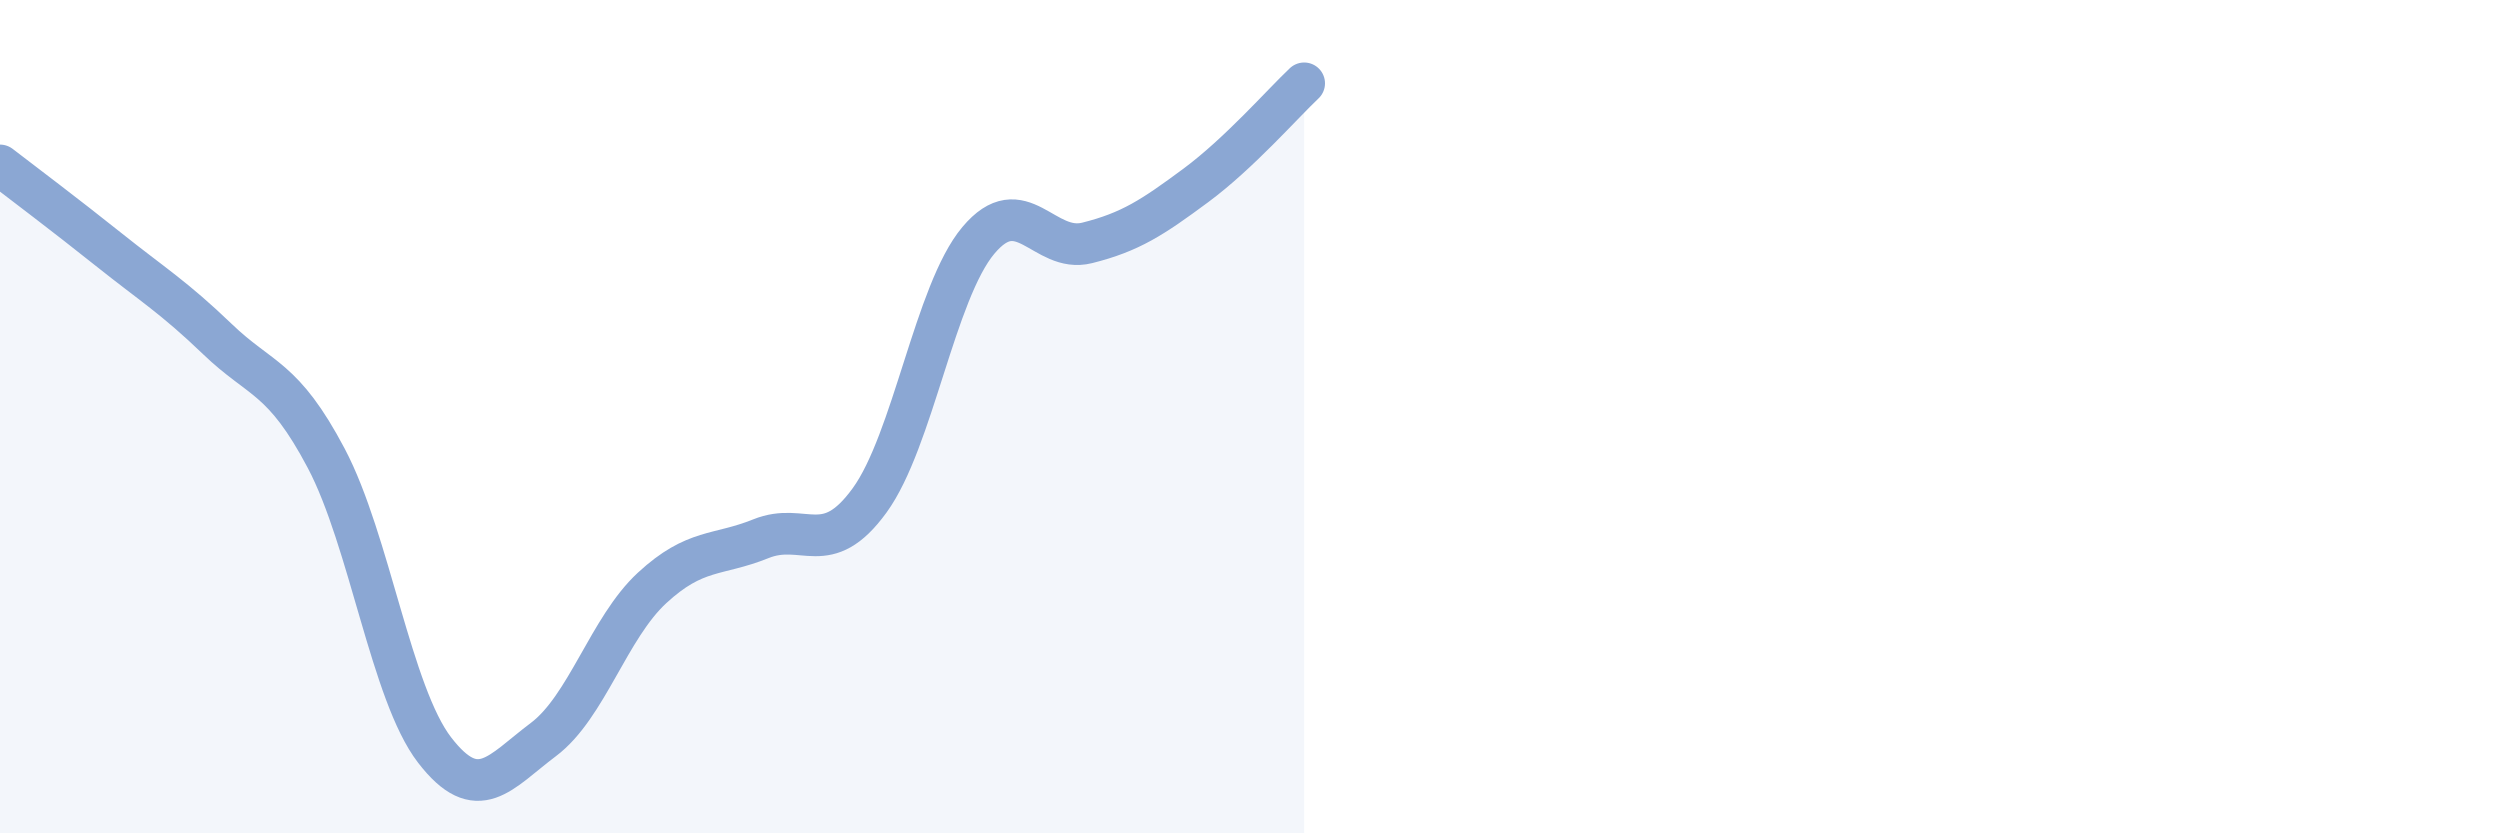
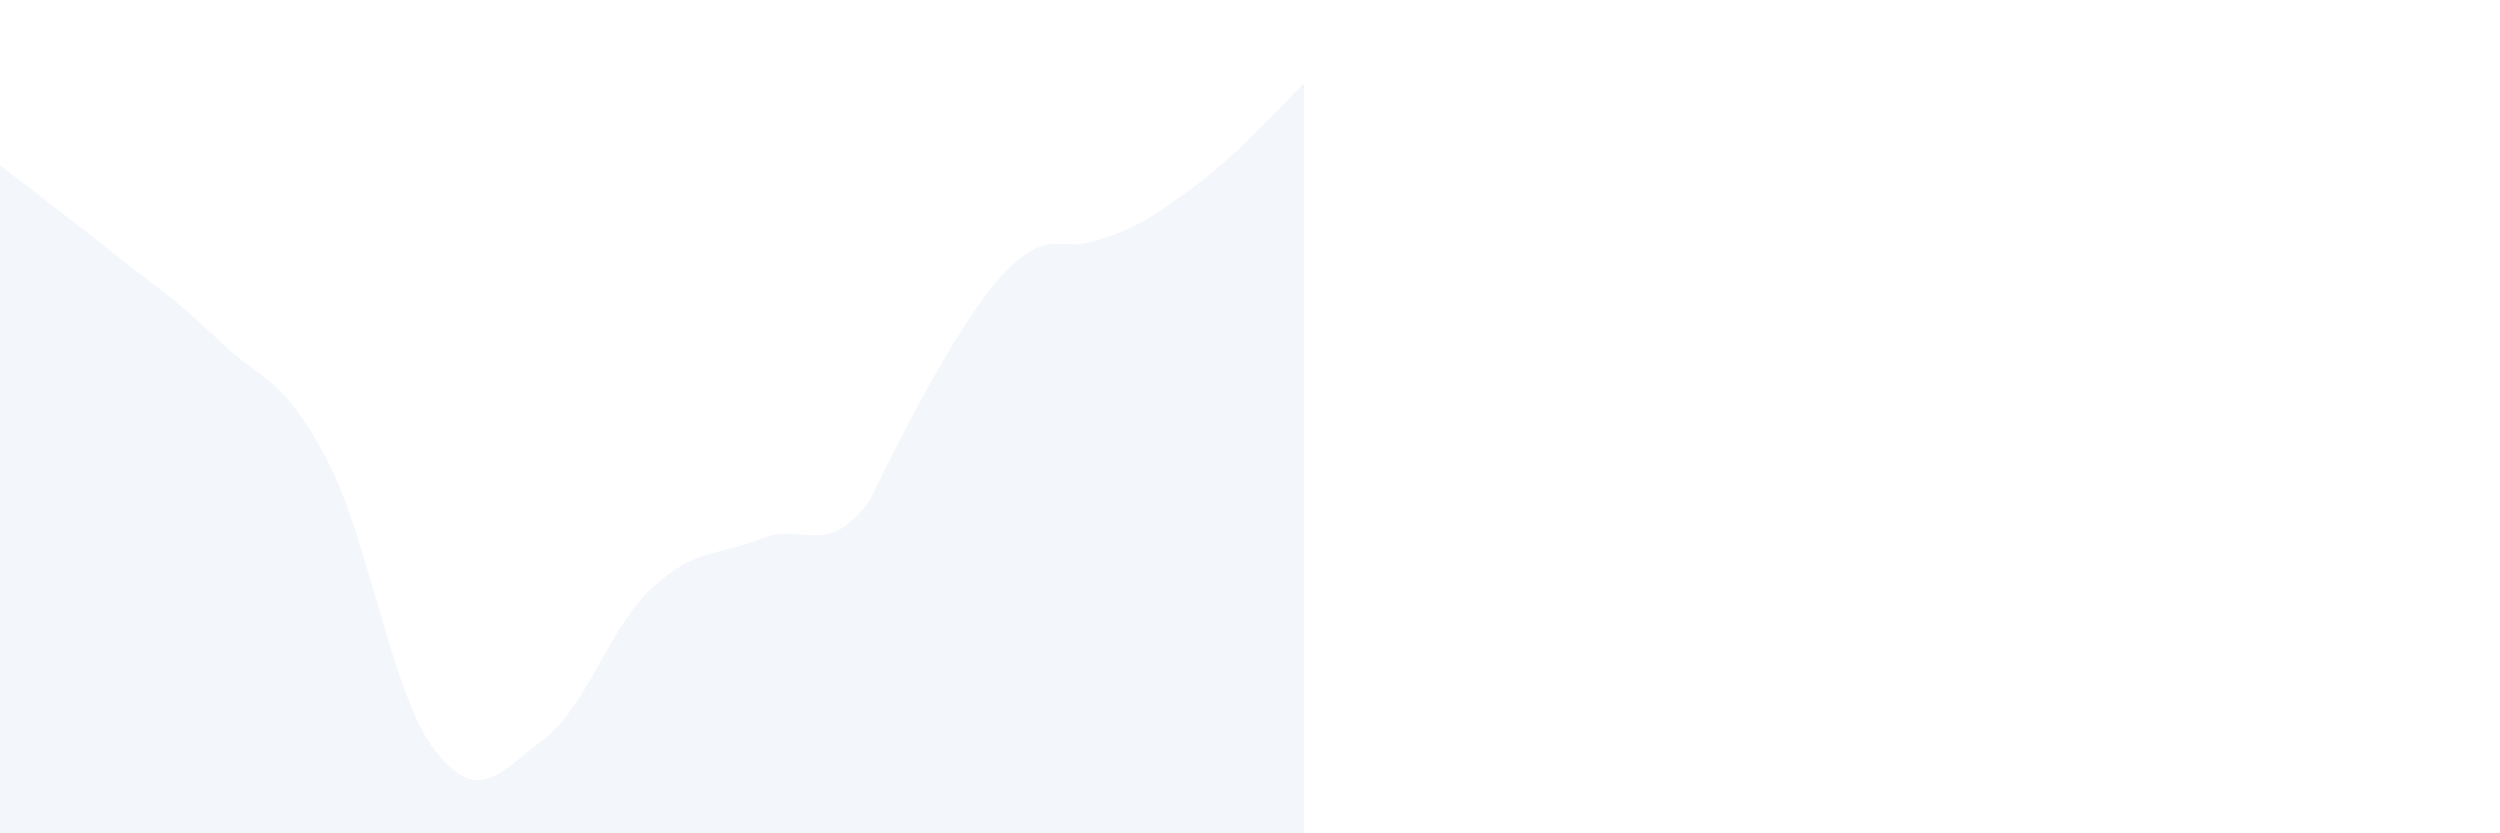
<svg xmlns="http://www.w3.org/2000/svg" width="60" height="20" viewBox="0 0 60 20">
-   <path d="M 0,3.97 C 0.52,4.37 1.57,5.16 2.61,5.99 C 3.65,6.82 4.18,7.14 5.22,8.14 C 6.26,9.14 6.79,9.03 7.83,11 C 8.87,12.97 9.39,16.65 10.43,18 C 11.47,19.35 12,18.53 13.04,17.75 C 14.08,16.97 14.61,15.07 15.65,14.11 C 16.69,13.15 17.22,13.35 18.26,12.93 C 19.3,12.51 19.83,13.44 20.87,12.01 C 21.91,10.58 22.44,7.01 23.48,5.77 C 24.52,4.53 25.05,6.09 26.09,5.83 C 27.13,5.57 27.66,5.22 28.7,4.45 C 29.74,3.68 30.78,2.49 31.3,2L31.3 20L0 20Z" fill="#8ba7d3" opacity="0.1" stroke-linecap="round" stroke-linejoin="round" />
-   <path d="M 0,3.97 C 0.52,4.37 1.57,5.16 2.61,5.99 C 3.65,6.82 4.18,7.14 5.22,8.14 C 6.26,9.14 6.79,9.03 7.83,11 C 8.87,12.97 9.39,16.65 10.43,18 C 11.47,19.35 12,18.53 13.04,17.75 C 14.08,16.97 14.61,15.07 15.65,14.11 C 16.69,13.15 17.22,13.35 18.26,12.93 C 19.3,12.51 19.83,13.44 20.87,12.01 C 21.91,10.58 22.44,7.01 23.48,5.77 C 24.52,4.53 25.05,6.09 26.09,5.83 C 27.13,5.57 27.66,5.22 28.7,4.45 C 29.74,3.68 30.78,2.49 31.3,2" stroke="#8ba7d3" stroke-width="1" fill="none" stroke-linecap="round" stroke-linejoin="round" />
+   <path d="M 0,3.97 C 0.52,4.37 1.57,5.16 2.61,5.99 C 3.65,6.82 4.18,7.14 5.22,8.14 C 6.26,9.14 6.79,9.03 7.83,11 C 8.87,12.97 9.39,16.65 10.43,18 C 11.47,19.35 12,18.53 13.04,17.75 C 14.08,16.97 14.61,15.07 15.65,14.11 C 16.69,13.15 17.22,13.35 18.26,12.93 C 19.3,12.51 19.83,13.44 20.87,12.01 C 24.52,4.53 25.05,6.09 26.09,5.83 C 27.13,5.57 27.66,5.22 28.7,4.45 C 29.74,3.68 30.78,2.49 31.3,2L31.3 20L0 20Z" fill="#8ba7d3" opacity="0.1" stroke-linecap="round" stroke-linejoin="round" />
</svg>